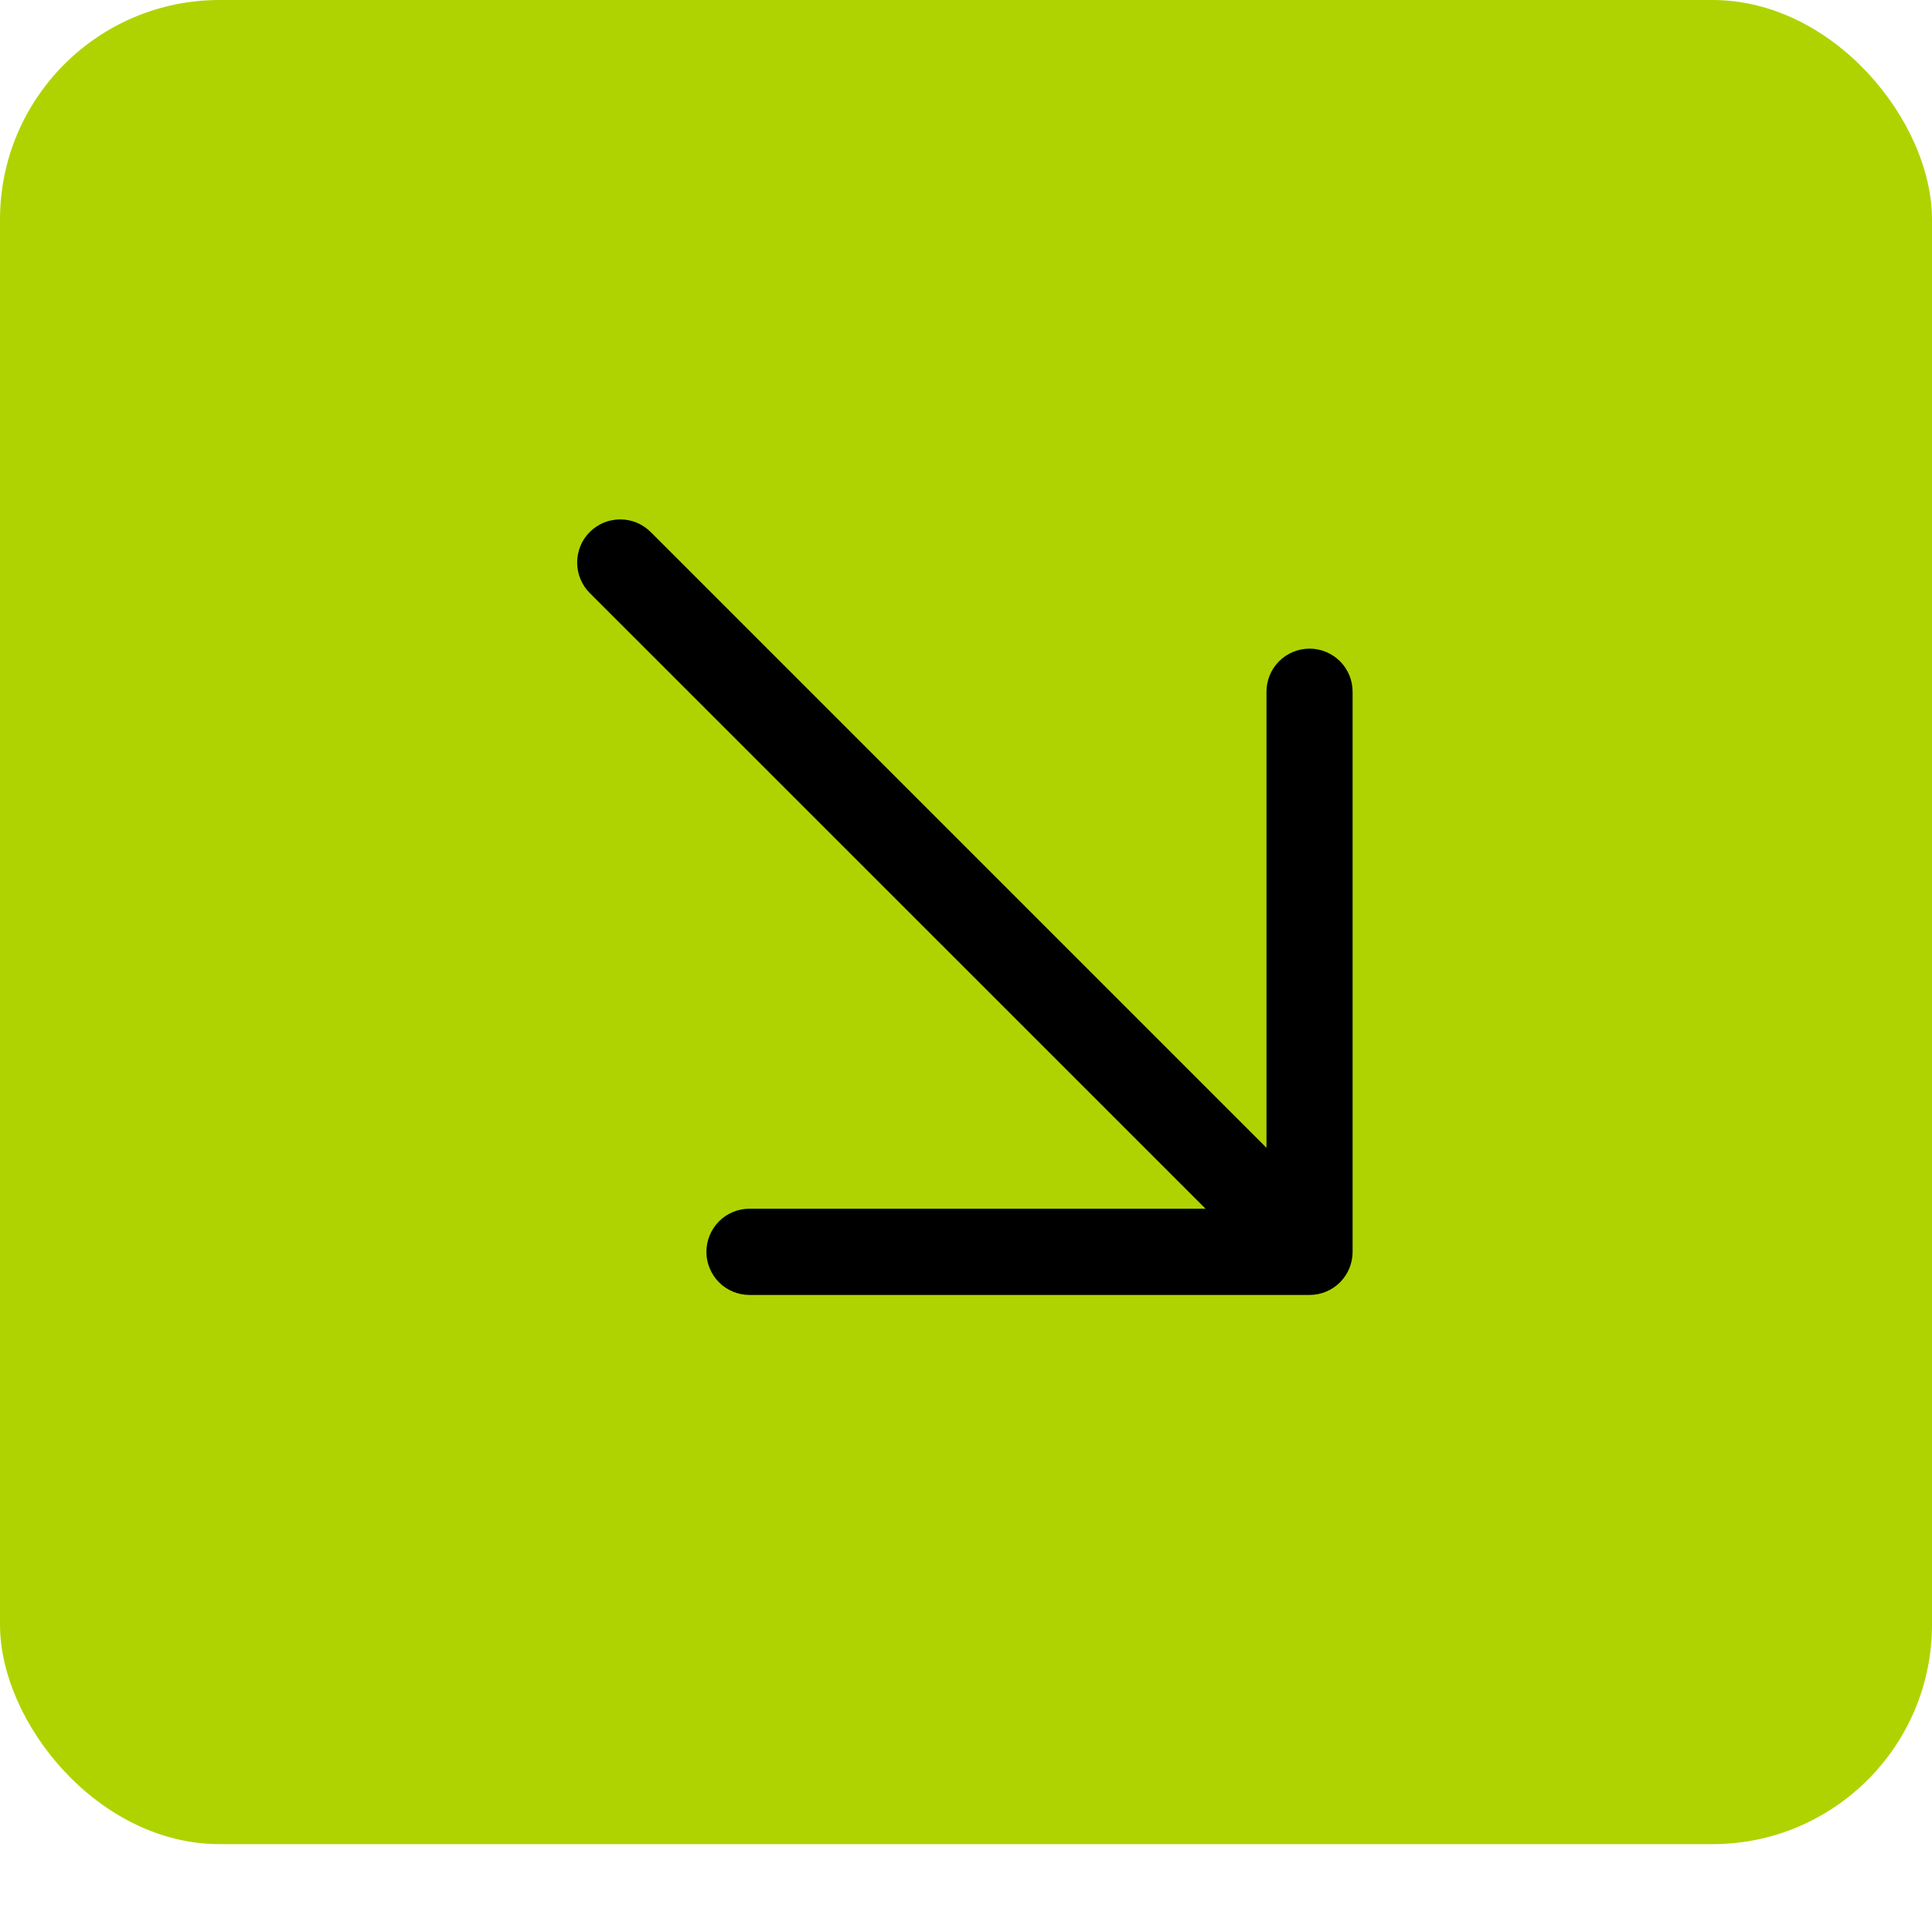
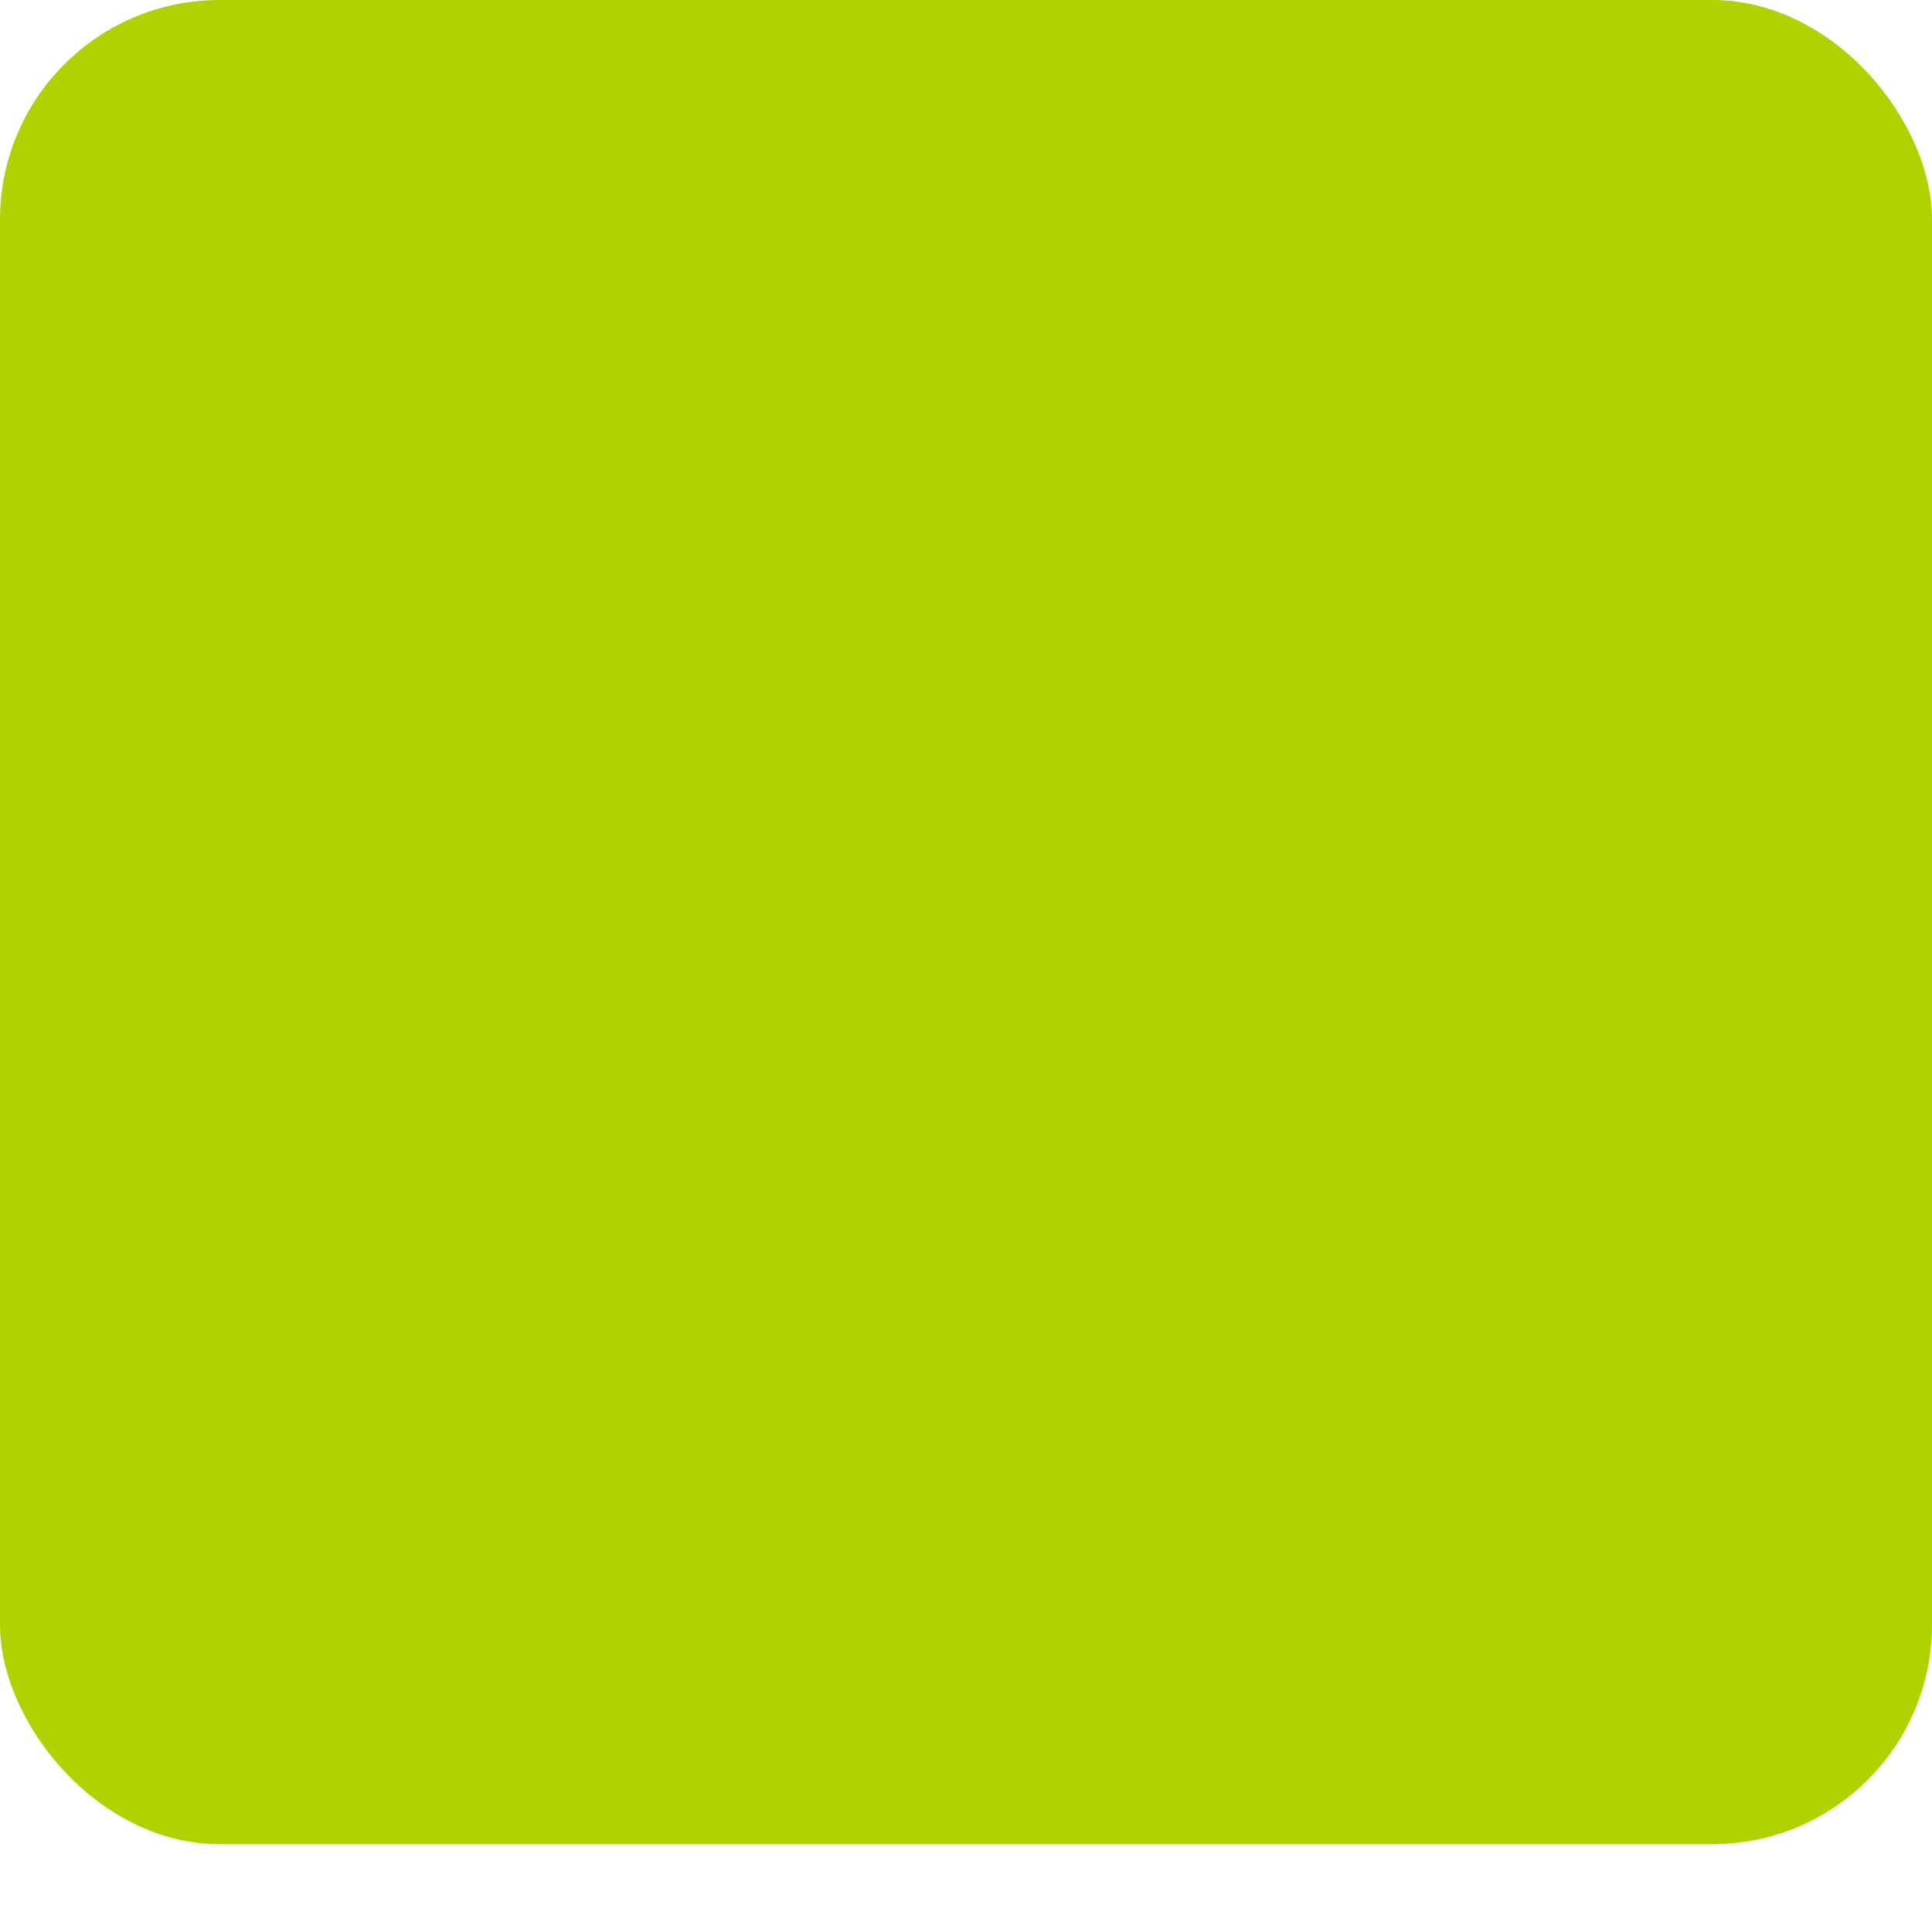
<svg xmlns="http://www.w3.org/2000/svg" width="19" height="19" viewBox="0 0 19 19" fill="none">
  <rect width="19" height="18.136" rx="2.159" fill="#AFD301" />
-   <path d="M5.8 5.832L11.856 11.887H7.371C7.258 11.887 7.15 11.932 7.071 12.011C6.992 12.091 6.947 12.199 6.947 12.311C6.947 12.423 6.992 12.531 7.071 12.611C7.15 12.69 7.258 12.735 7.371 12.735H12.879C12.991 12.735 13.099 12.69 13.178 12.611C13.258 12.531 13.302 12.423 13.302 12.311V6.803C13.302 6.691 13.258 6.583 13.178 6.503C13.099 6.424 12.991 6.379 12.879 6.379C12.766 6.379 12.658 6.424 12.579 6.503C12.499 6.583 12.455 6.691 12.455 6.803V11.288L6.399 5.232C6.36 5.193 6.313 5.162 6.262 5.14C6.21 5.119 6.155 5.108 6.099 5.108C6.044 5.108 5.989 5.119 5.937 5.14C5.886 5.162 5.839 5.193 5.8 5.232C5.76 5.272 5.729 5.318 5.708 5.37C5.687 5.421 5.676 5.476 5.676 5.532C5.676 5.588 5.687 5.643 5.708 5.694C5.729 5.746 5.76 5.792 5.8 5.832Z" fill="black" />
</svg>